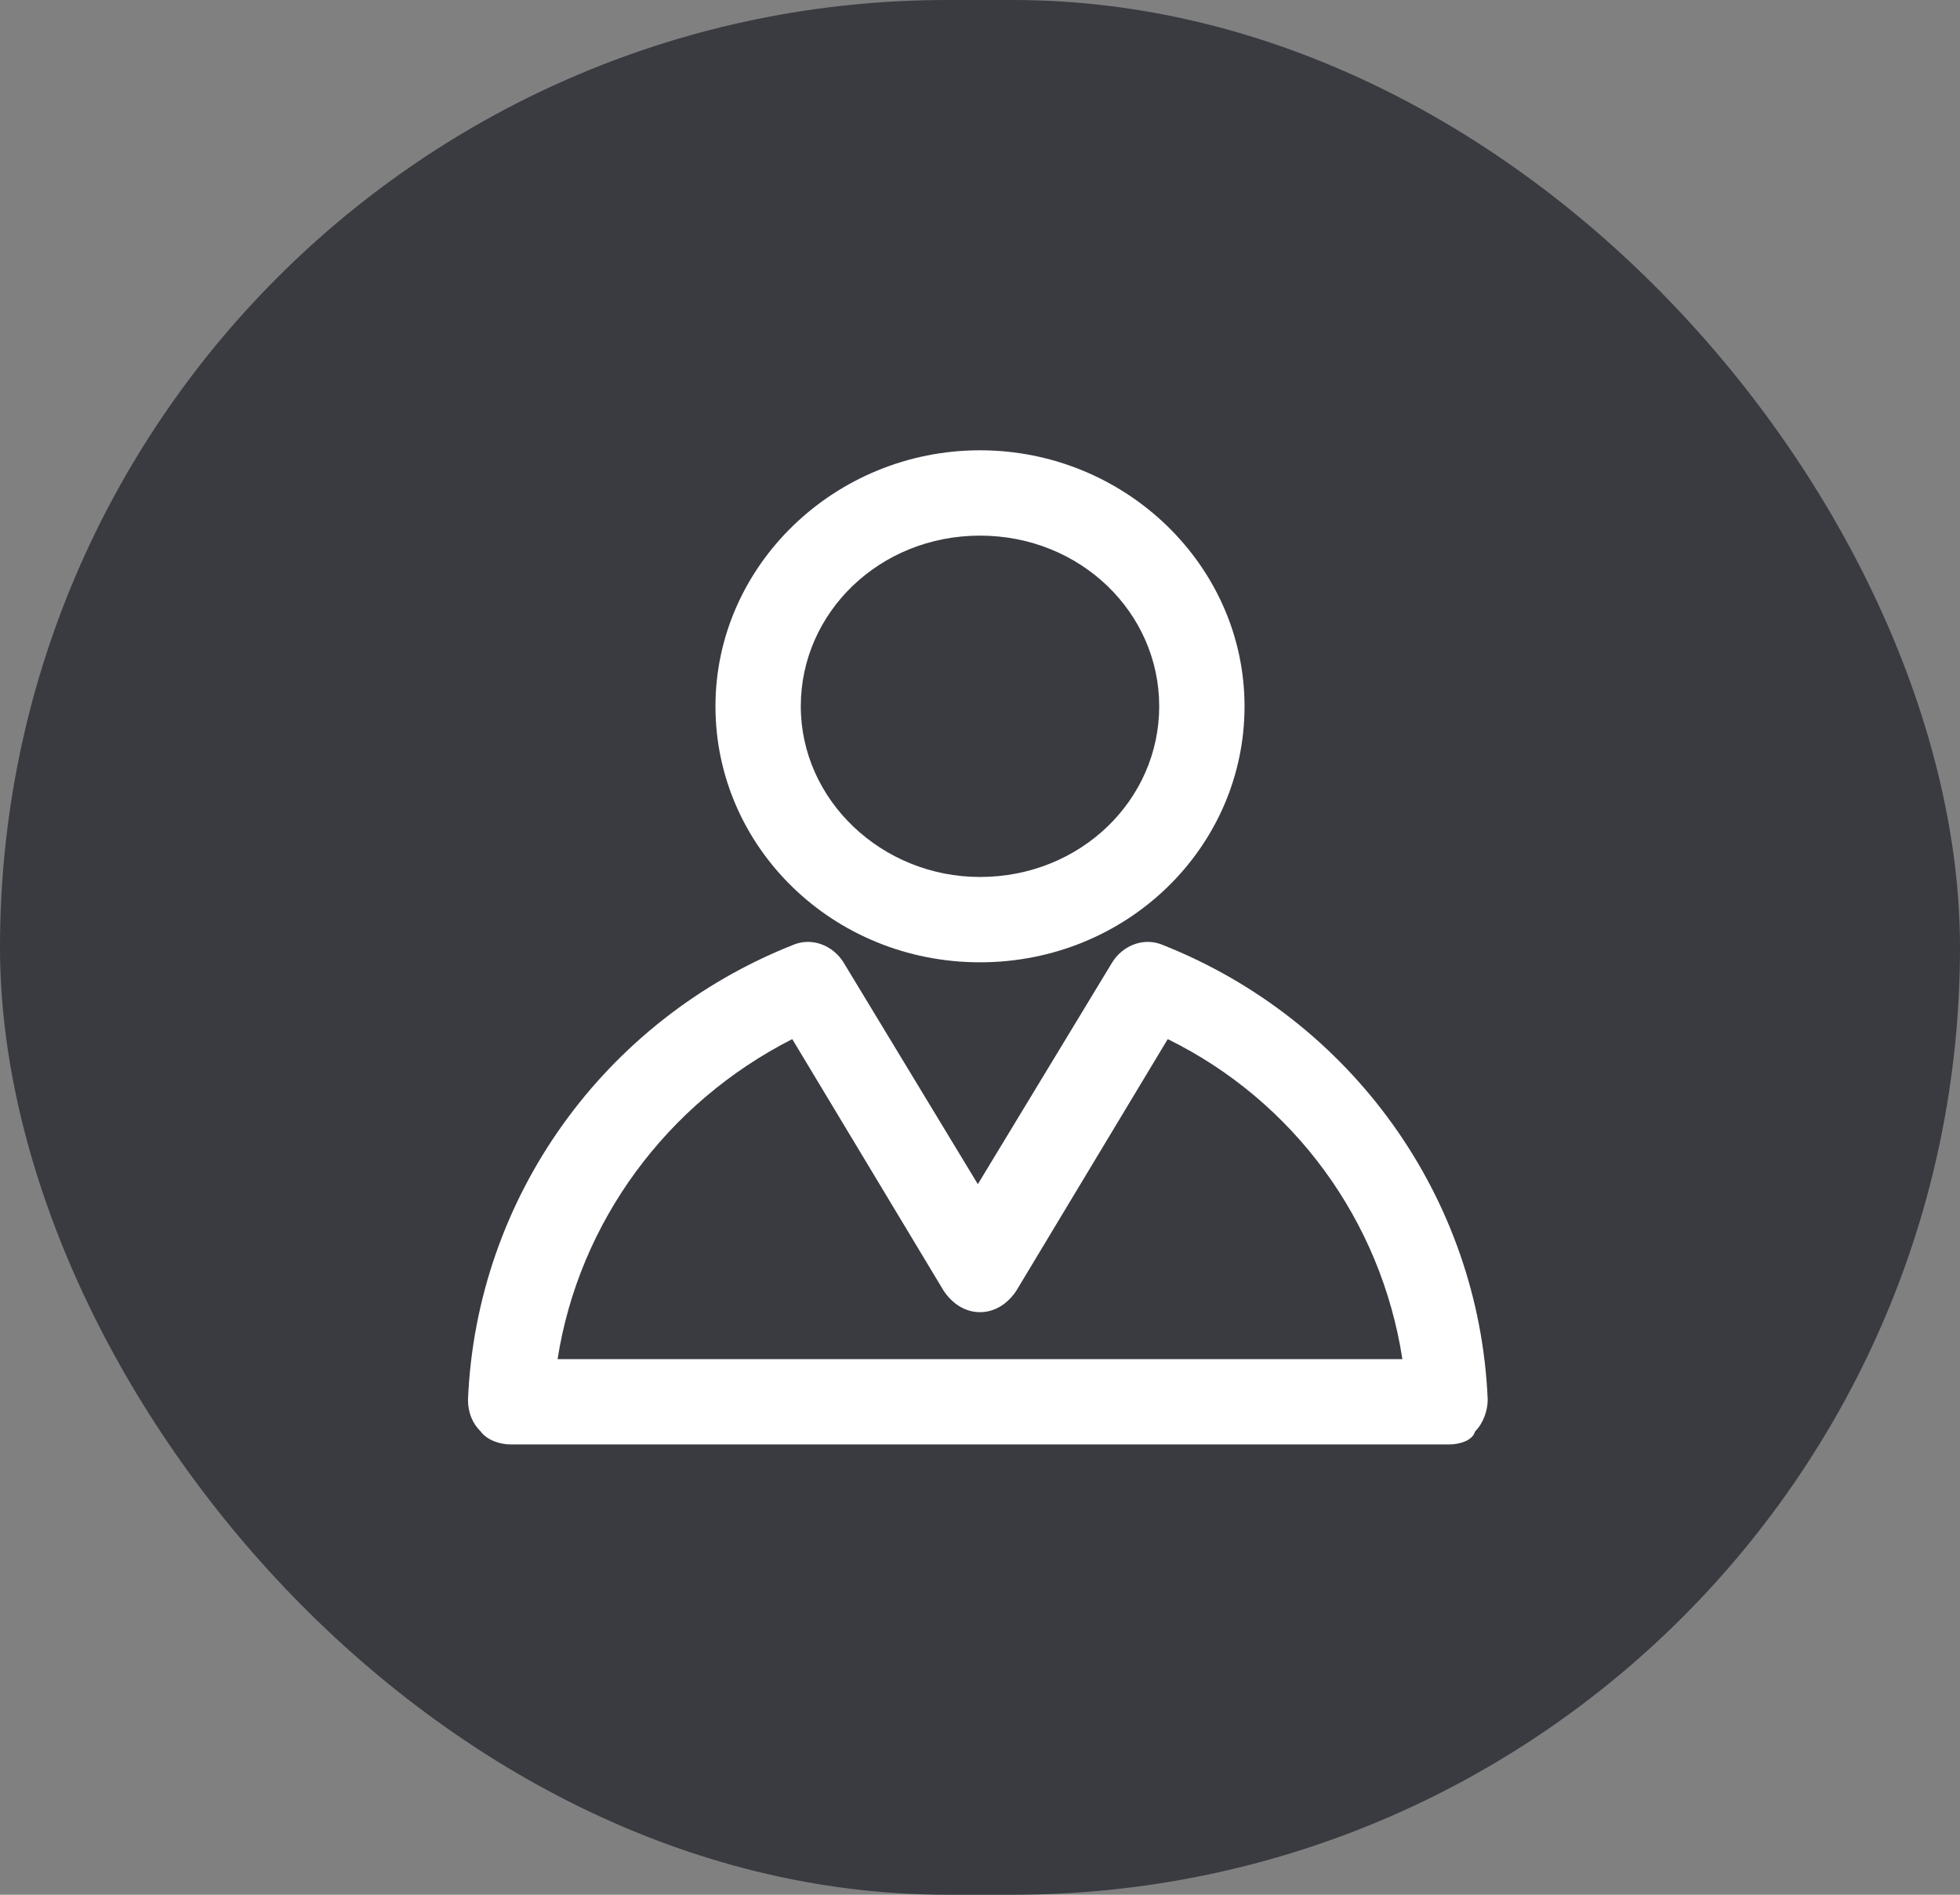
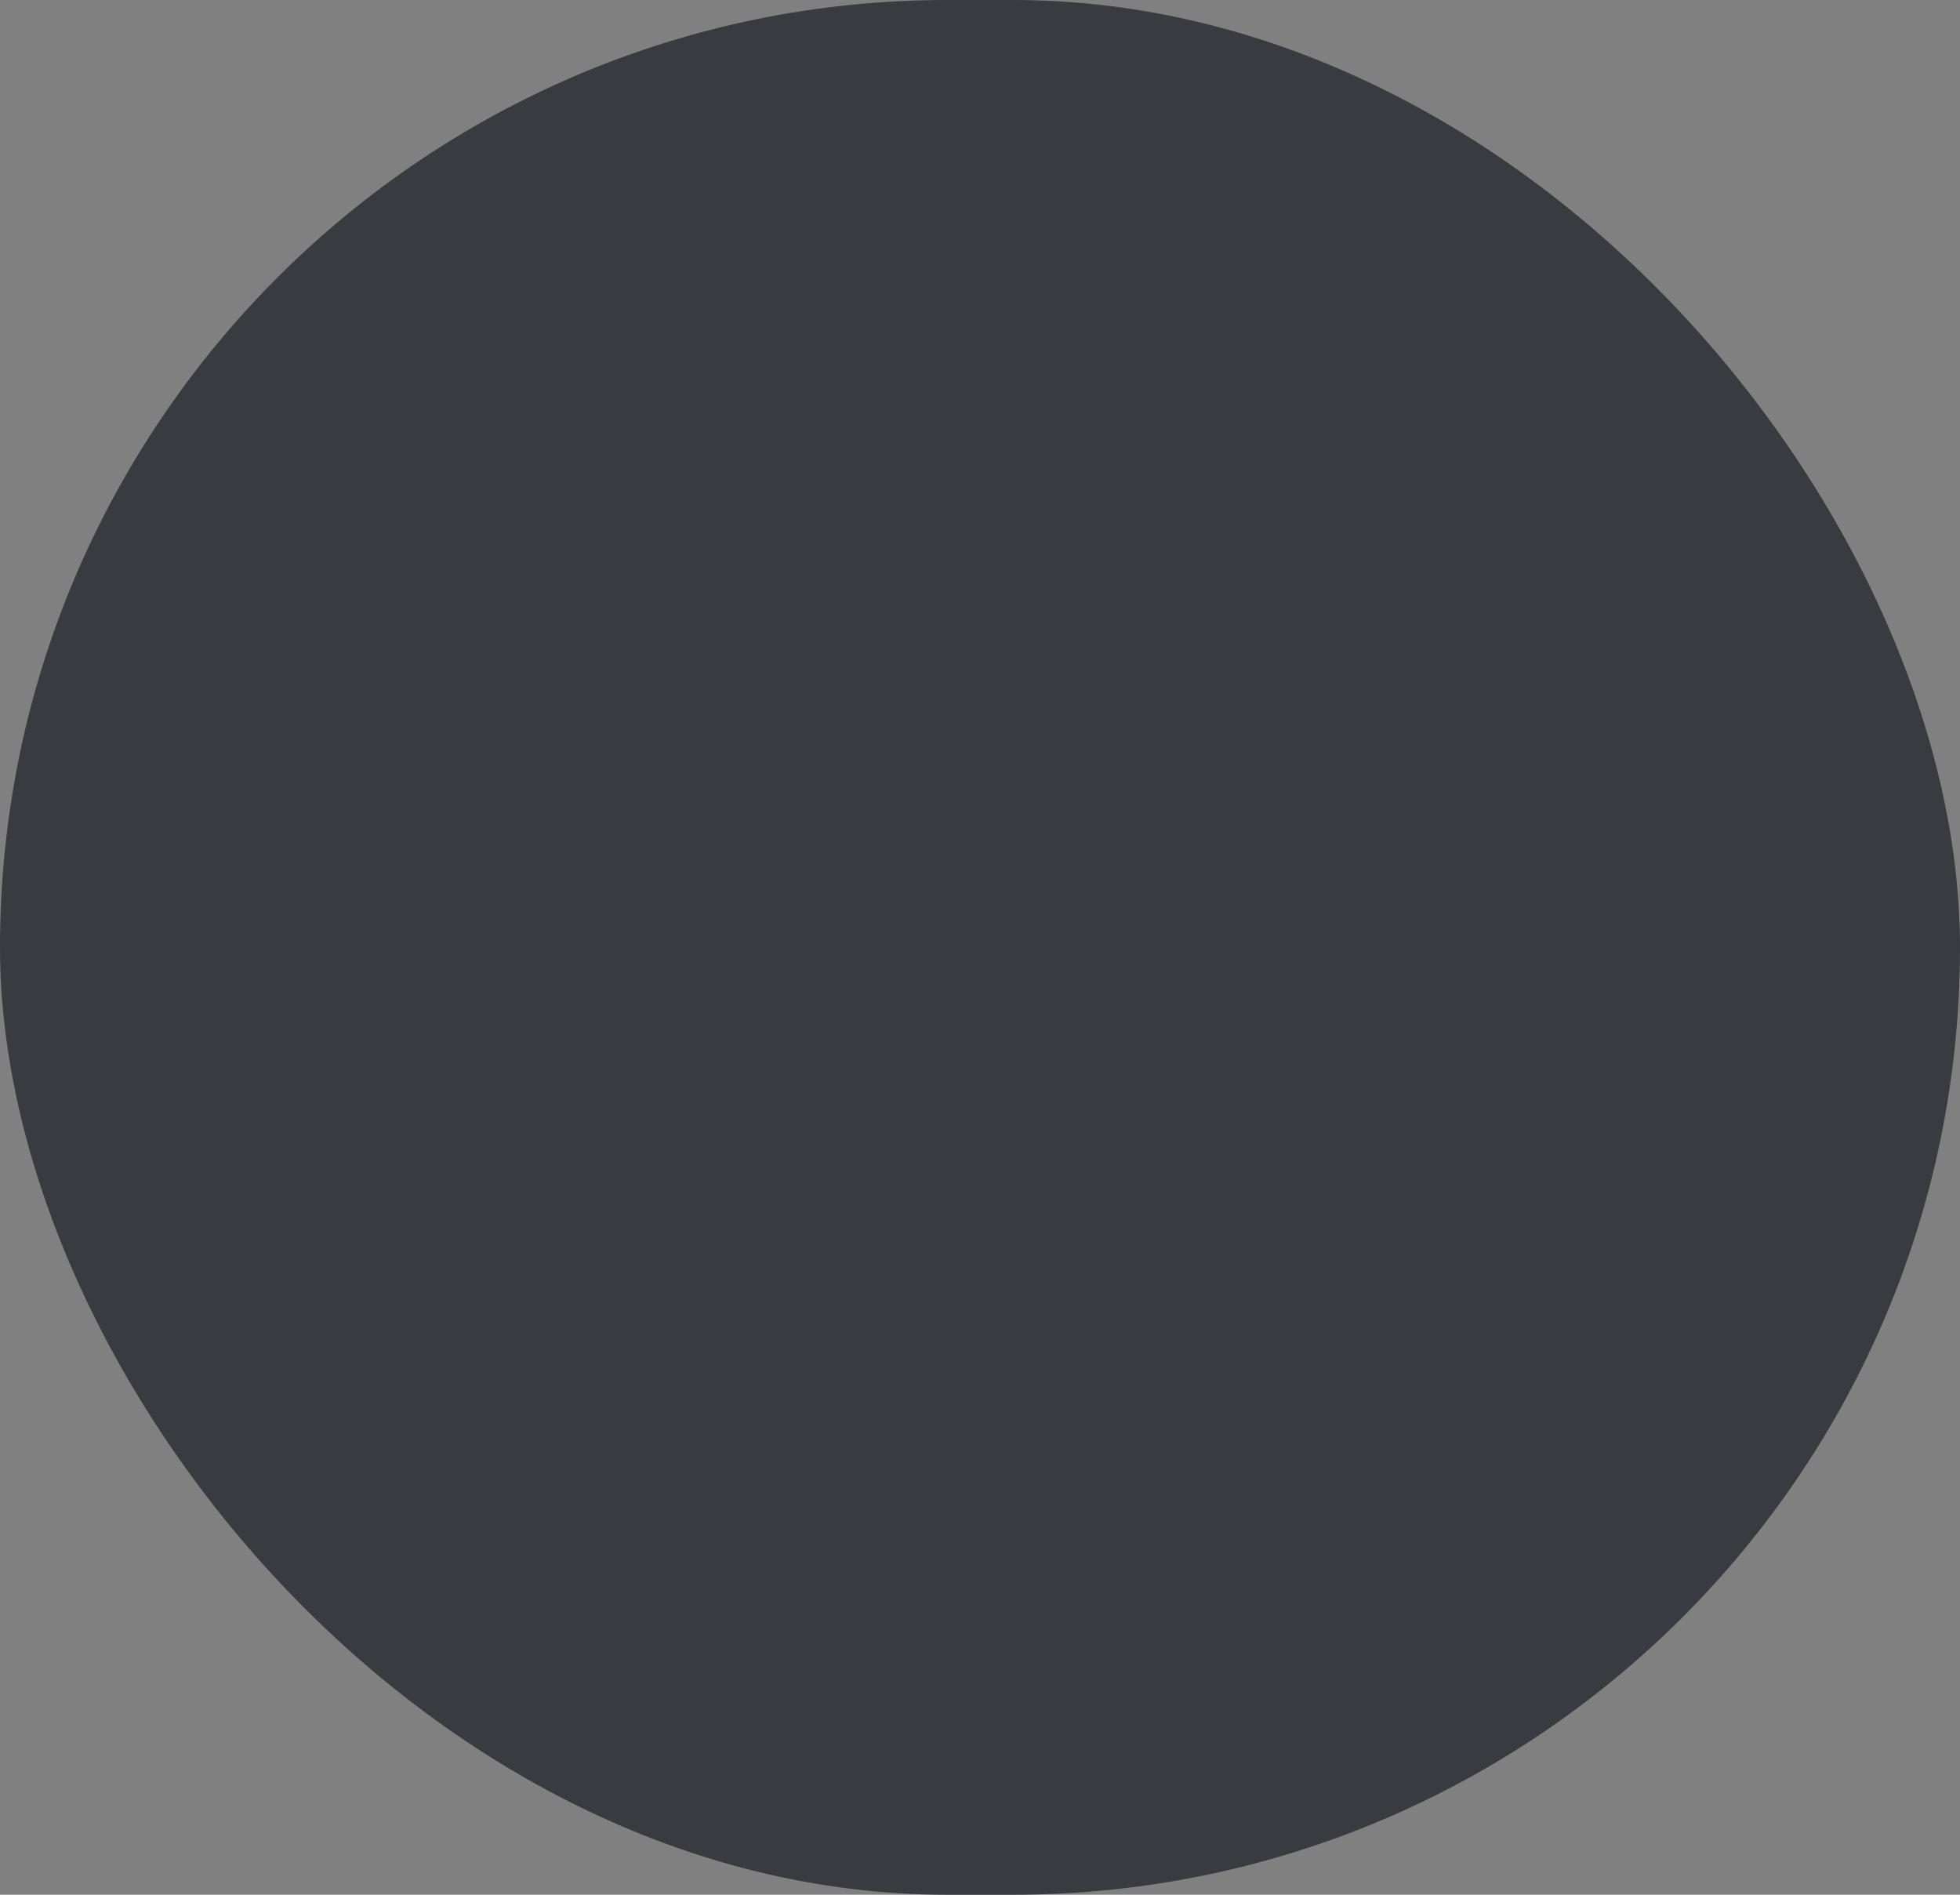
<svg xmlns="http://www.w3.org/2000/svg" width="60" height="58" viewBox="0 0 60 58" fill="none">
  <rect x="0" y="0" width="60" height="58" fill="#808080" stroke="none" />
  <rect width="60" height="58" rx="29" fill="#393B41" />
  <g clip-path="url(#clip0_20309_4021)">
-     <path d="M30 29.457C25.494 29.457 21.902 25.931 21.902 21.62C21.902 17.31 25.559 13.784 30 13.784C34.441 13.784 38.098 17.31 38.098 21.62C38.098 25.931 34.506 29.457 30 29.457ZM30 16.396C26.93 16.396 24.514 18.747 24.514 21.62C24.514 24.494 26.996 26.845 30 26.845C33.069 26.845 35.486 24.494 35.486 21.62C35.486 18.747 33.069 16.396 30 16.396Z" fill="white" />
    <path d="M44.367 44.216H15.632C15.306 44.216 14.914 44.086 14.718 43.824C14.457 43.563 14.326 43.237 14.326 42.845C14.587 36.641 18.506 31.22 24.253 28.935C24.84 28.673 25.494 28.935 25.82 29.457L29.934 36.249L34.049 29.457C34.375 28.935 35.028 28.673 35.616 28.935C41.363 31.22 45.281 36.641 45.542 42.845C45.542 43.171 45.412 43.563 45.151 43.824C45.085 44.086 44.694 44.216 44.367 44.216ZM17.069 41.604H42.93C42.277 37.359 39.6 33.702 35.747 31.808L31.11 39.514C30.849 39.906 30.457 40.167 30 40.167C29.543 40.167 29.151 39.906 28.889 39.514L24.253 31.808C20.4 33.767 17.722 37.424 17.069 41.604Z" fill="white" />
  </g>
  <defs>
    <clipPath id="clip0_20309_4021">
-       <rect width="32" height="32" fill="white" transform="translate(14 13)" />
-     </clipPath>
+       </clipPath>
  </defs>
</svg>